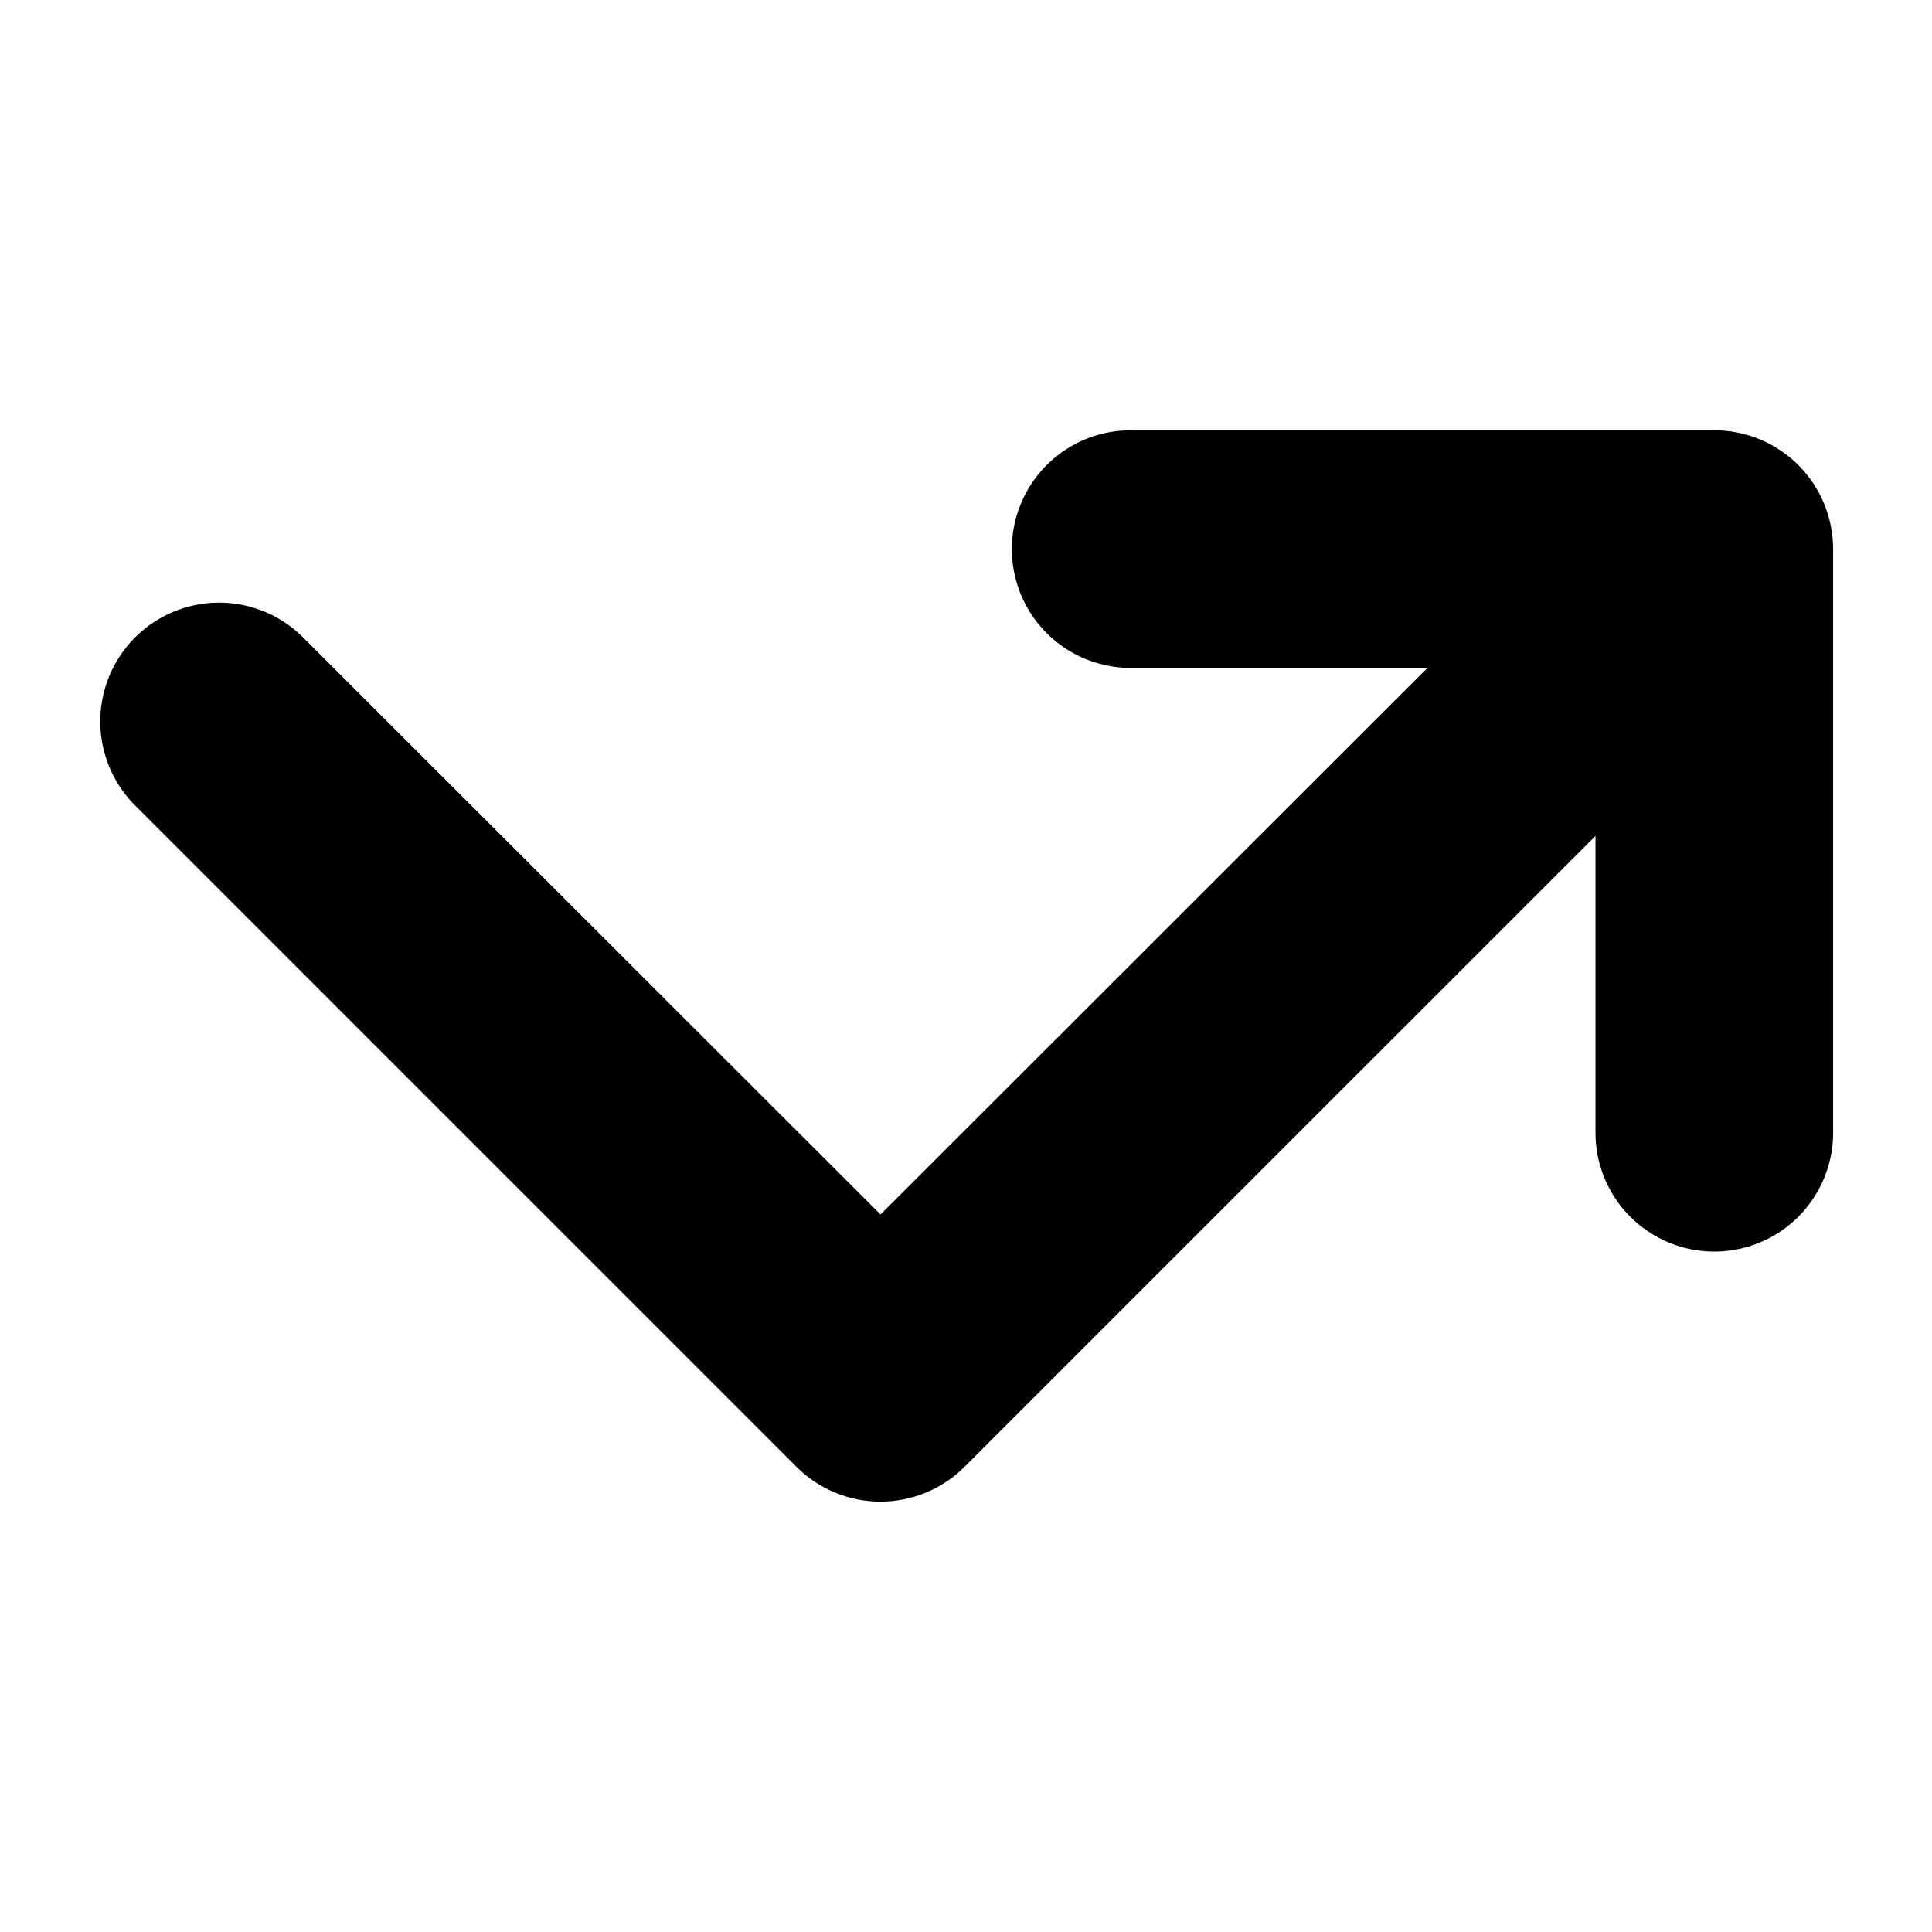
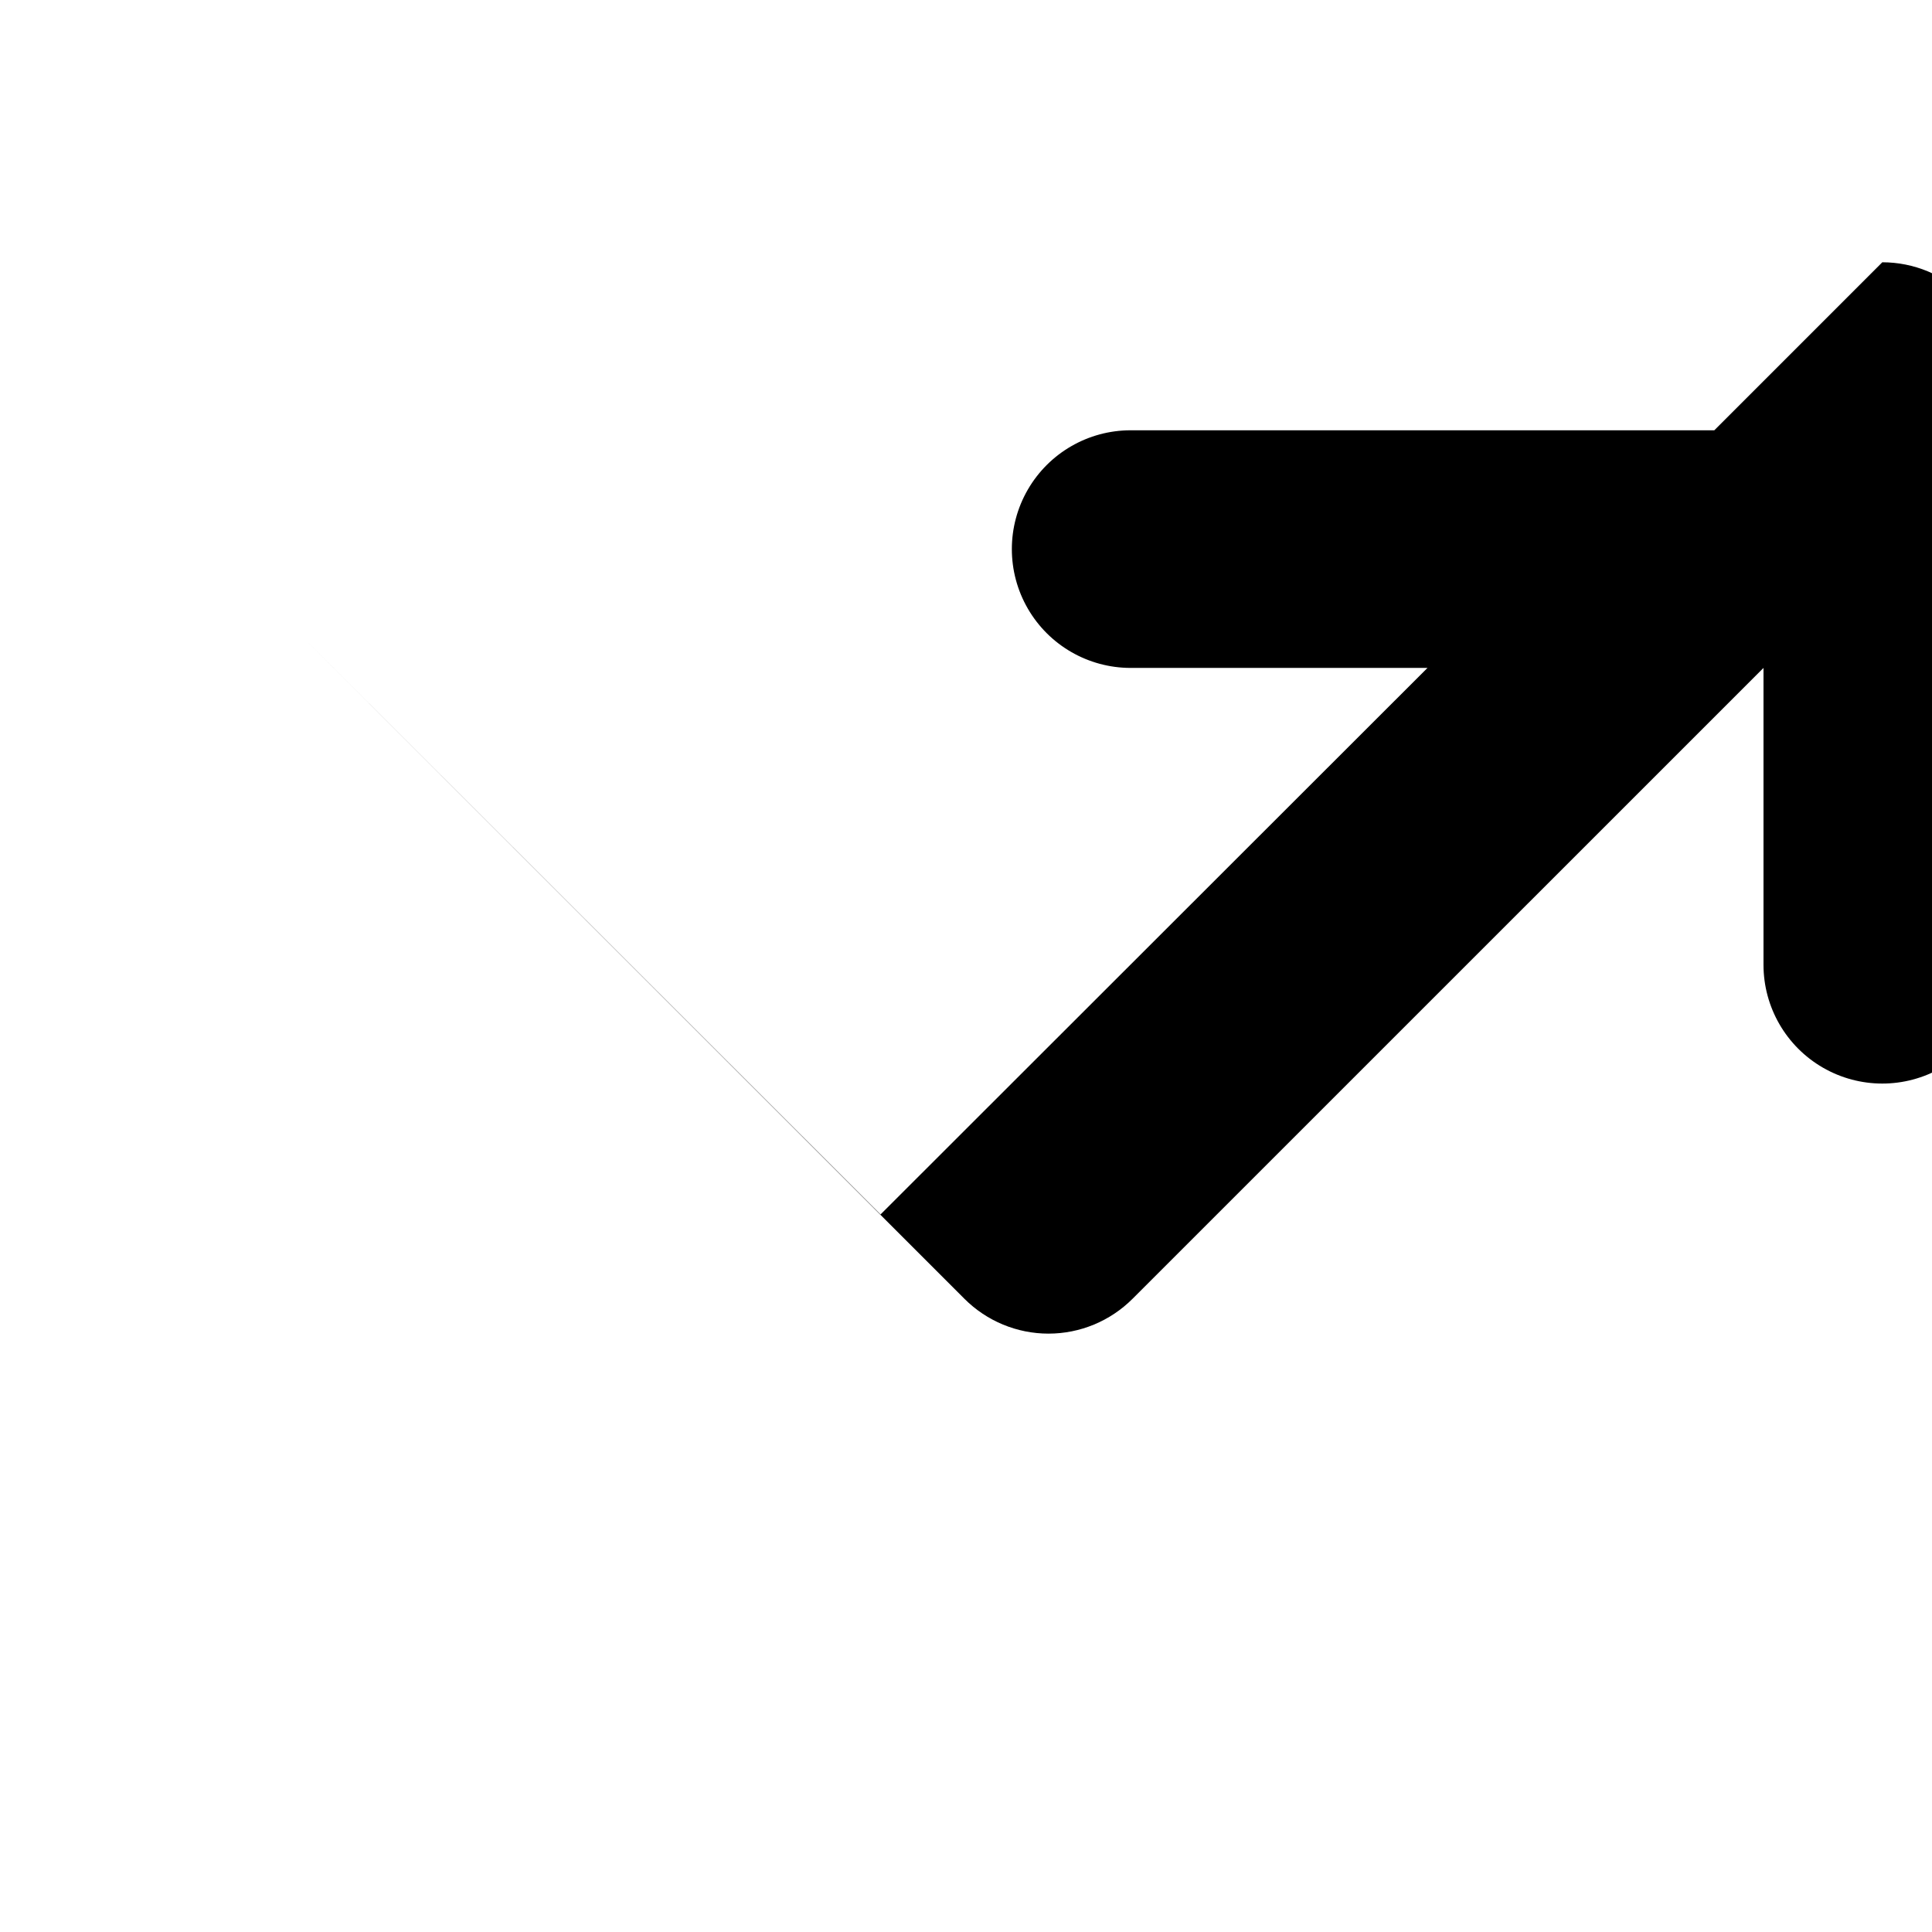
<svg xmlns="http://www.w3.org/2000/svg" fill="#000000" width="800px" height="800px" version="1.1" viewBox="144 144 512 512">
-   <path d="m598.31 258.03h-154.67c-11.25 0-21.645 6.004-27.27 15.746-5.625 9.742-5.625 21.746 0 31.488 5.625 9.742 16.02 15.742 27.27 15.742h78.656l-144.95 144.84-153.41-153.3c-7.996-7.727-19.477-10.66-30.199-7.719-10.727 2.938-19.102 11.316-22.043 22.039-2.941 10.727-0.008 22.203 7.719 30.203l175.66 175.66c5.906 5.902 13.914 9.219 22.262 9.219 8.352 0 16.359-3.316 22.266-9.219l167.22-167.2v78.66c0 11.25 6 21.645 15.742 27.27 9.742 5.625 21.746 5.625 31.488 0 9.742-5.625 15.742-16.02 15.742-27.27v-154.67c0-8.348-3.316-16.359-9.223-22.266-5.902-5.902-13.914-9.223-22.266-9.223z" />
+   <path d="m598.31 258.03h-154.67c-11.25 0-21.645 6.004-27.27 15.746-5.625 9.742-5.625 21.746 0 31.488 5.625 9.742 16.02 15.742 27.27 15.742h78.656l-144.95 144.84-153.41-153.3l175.66 175.66c5.906 5.902 13.914 9.219 22.262 9.219 8.352 0 16.359-3.316 22.266-9.219l167.22-167.2v78.66c0 11.25 6 21.645 15.742 27.27 9.742 5.625 21.746 5.625 31.488 0 9.742-5.625 15.742-16.02 15.742-27.27v-154.67c0-8.348-3.316-16.359-9.223-22.266-5.902-5.902-13.914-9.223-22.266-9.223z" />
</svg>